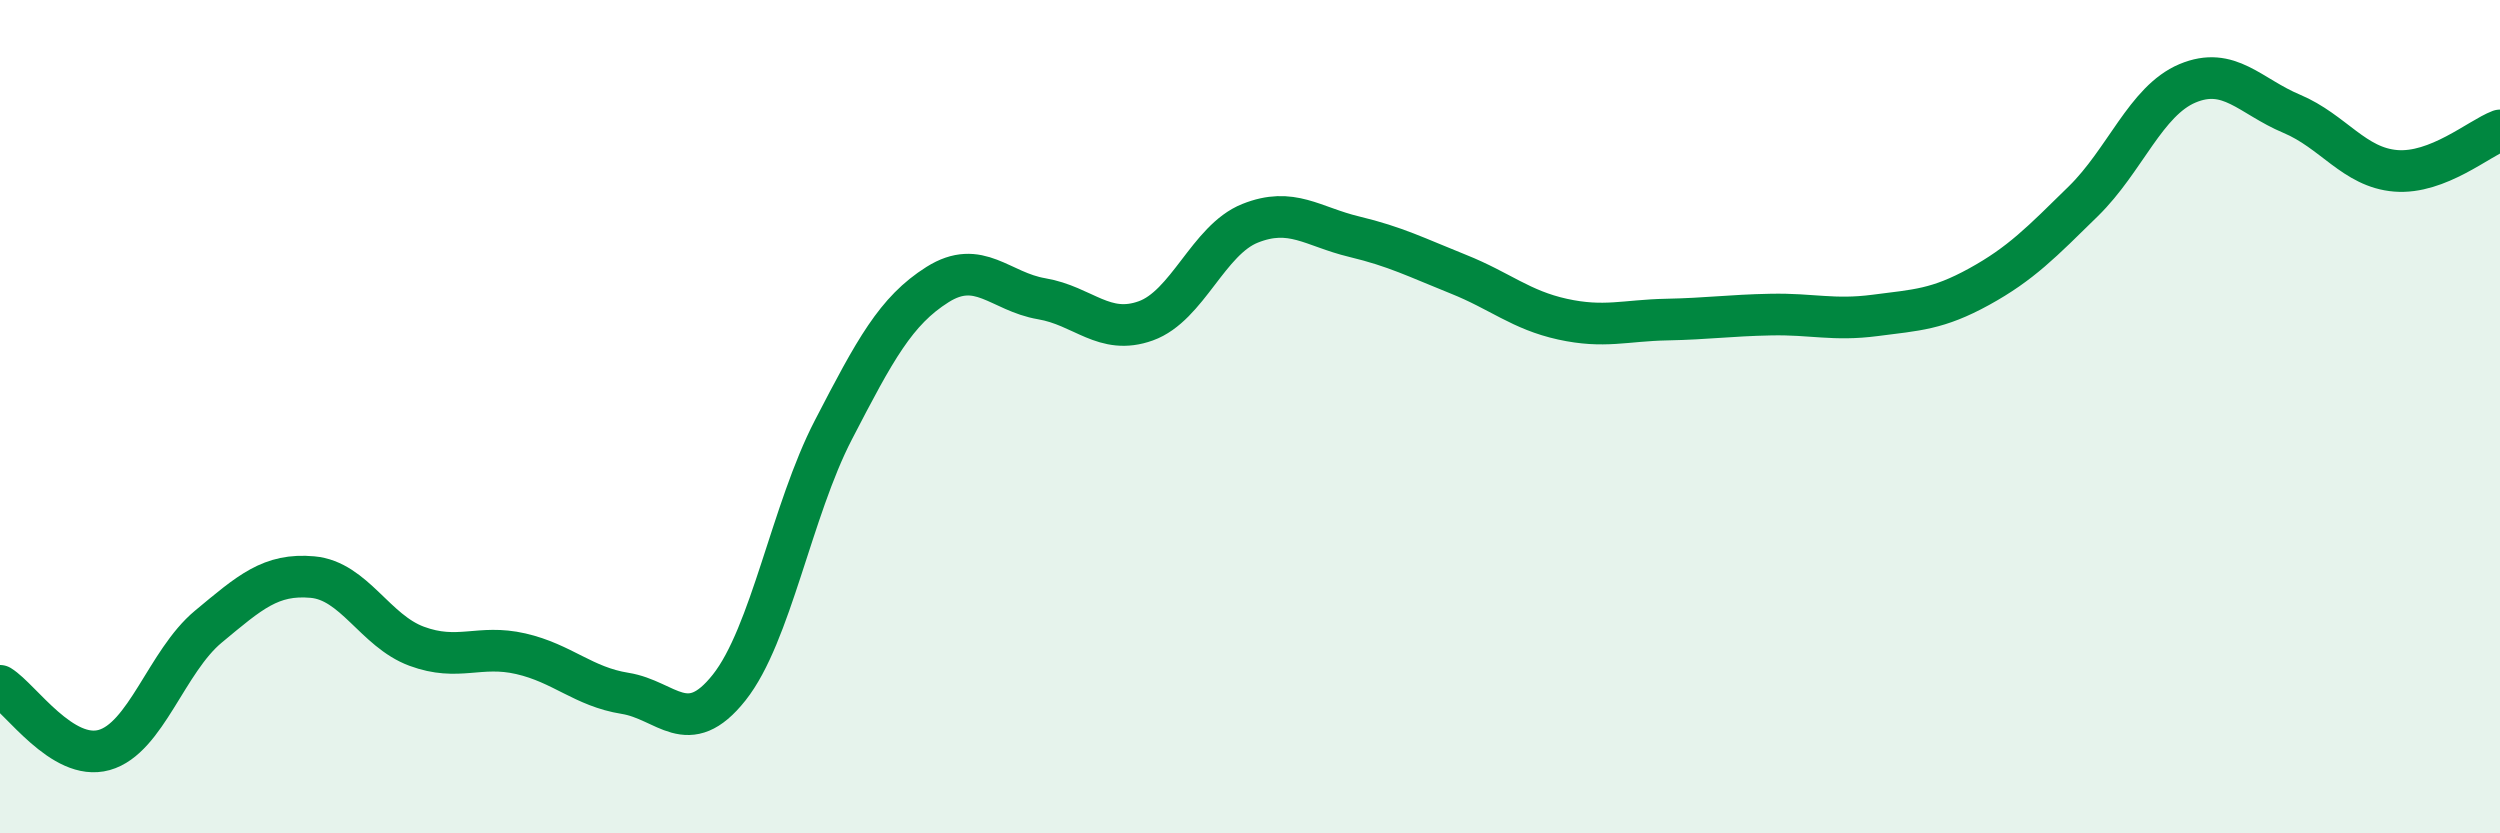
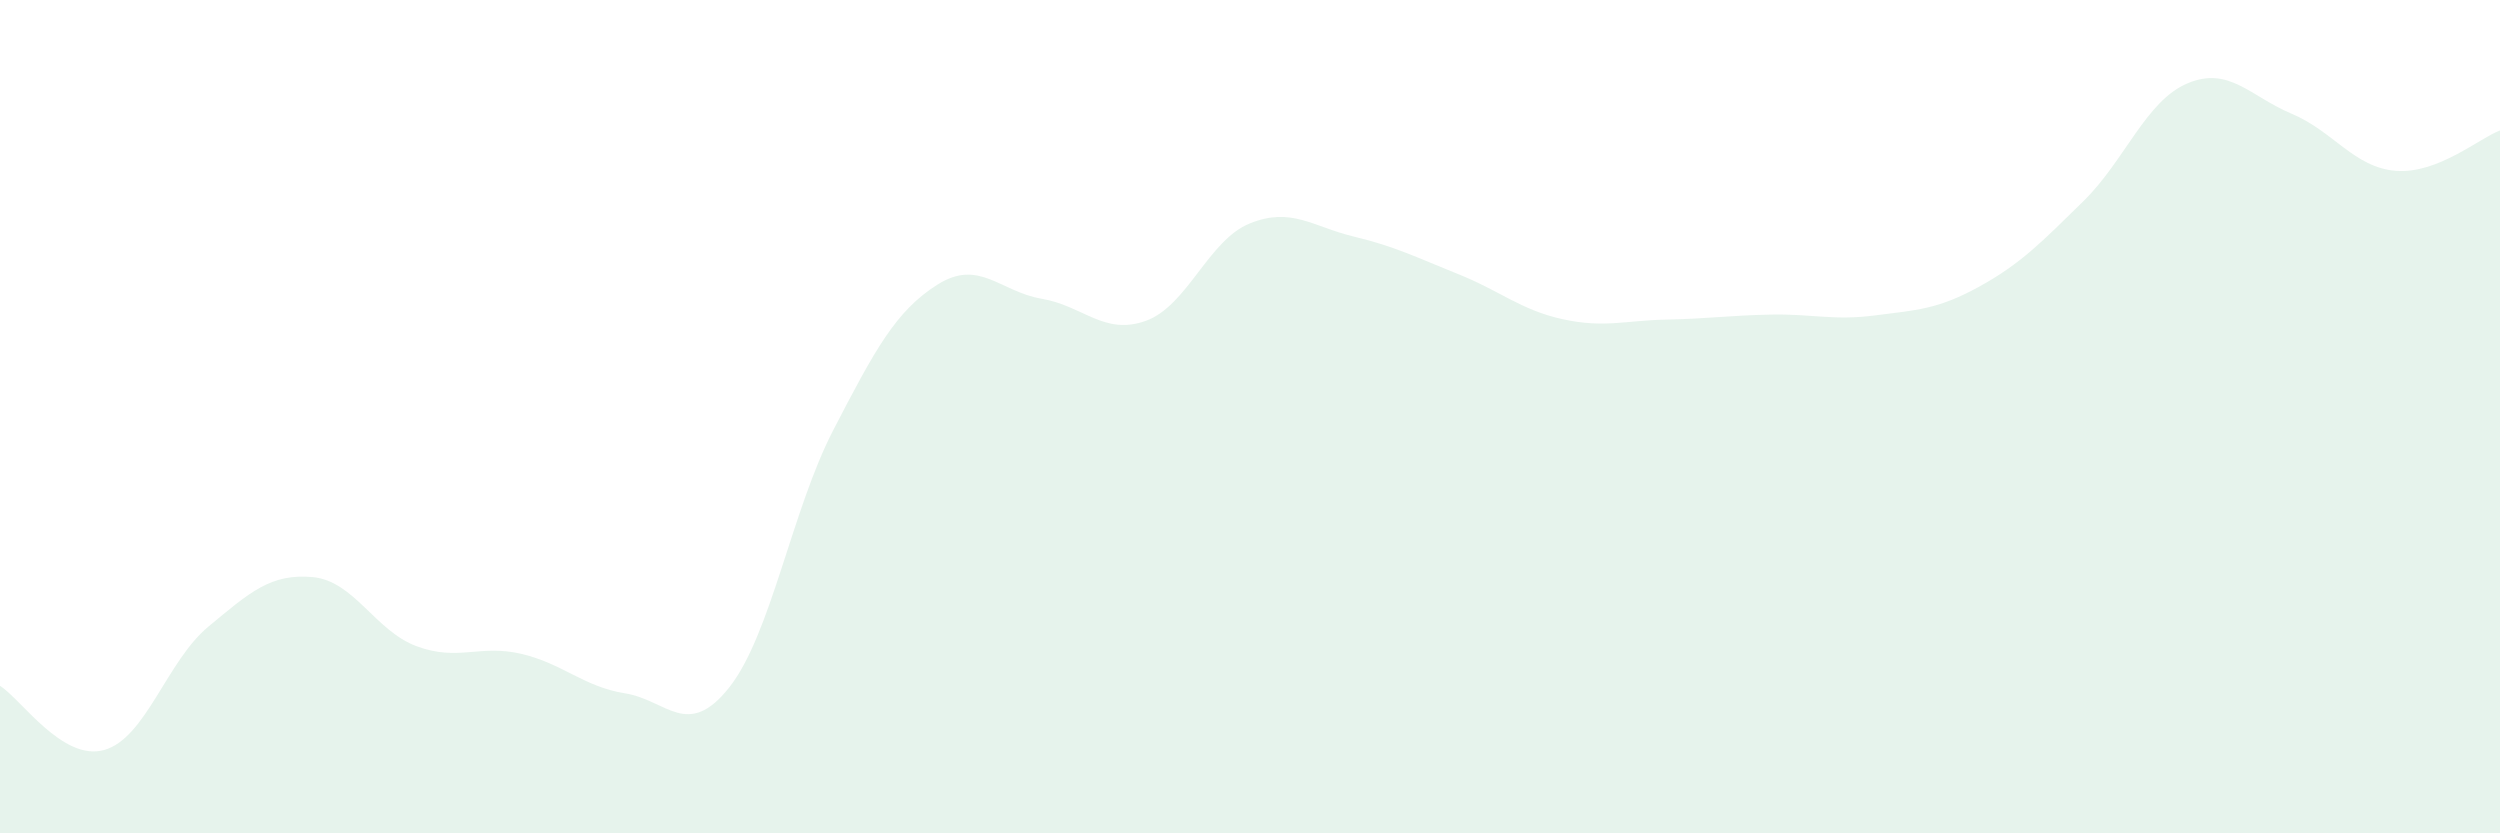
<svg xmlns="http://www.w3.org/2000/svg" width="60" height="20" viewBox="0 0 60 20">
  <path d="M 0,16.46 C 0.5,16.77 1.5,18.28 2.5,18 C 3.5,17.72 4,15.87 5,15.04 C 6,14.21 6.5,13.76 7.5,13.85 C 8.5,13.94 9,15.14 10,15.51 C 11,15.88 11.5,15.46 12.5,15.69 C 13.5,15.92 14,16.48 15,16.64 C 16,16.8 16.5,17.76 17.5,16.5 C 18.5,15.24 19,12.25 20,10.32 C 21,8.39 21.5,7.46 22.5,6.83 C 23.5,6.2 24,7 25,7.17 C 26,7.34 26.5,8.06 27.5,7.7 C 28.5,7.34 29,5.76 30,5.36 C 31,4.96 31.5,5.44 32.5,5.68 C 33.5,5.92 34,6.18 35,6.58 C 36,6.98 36.5,7.44 37.5,7.66 C 38.5,7.88 39,7.69 40,7.67 C 41,7.65 41.5,7.57 42.5,7.55 C 43.5,7.53 44,7.7 45,7.57 C 46,7.44 46.5,7.43 47.5,6.88 C 48.5,6.33 49,5.81 50,4.83 C 51,3.85 51.5,2.42 52.5,2 C 53.5,1.58 54,2.31 55,2.73 C 56,3.15 56.5,4.02 57.5,4.1 C 58.5,4.18 59.5,3.32 60,3.13L60 20L0 20Z" fill="#008740" opacity="0.1" stroke-linecap="round" stroke-linejoin="round" />
-   <path d="M 0,16.46 C 0.5,16.77 1.5,18.28 2.5,18 C 3.5,17.72 4,15.87 5,15.04 C 6,14.21 6.5,13.76 7.5,13.85 C 8.5,13.94 9,15.14 10,15.51 C 11,15.88 11.5,15.46 12.5,15.69 C 13.5,15.92 14,16.48 15,16.64 C 16,16.8 16.5,17.76 17.5,16.5 C 18.5,15.24 19,12.25 20,10.32 C 21,8.39 21.5,7.46 22.5,6.83 C 23.5,6.2 24,7 25,7.17 C 26,7.34 26.5,8.06 27.5,7.7 C 28.5,7.34 29,5.76 30,5.36 C 31,4.96 31.5,5.44 32.5,5.68 C 33.5,5.92 34,6.18 35,6.58 C 36,6.98 36.5,7.44 37.5,7.66 C 38.5,7.88 39,7.69 40,7.67 C 41,7.65 41.5,7.57 42.5,7.55 C 43.5,7.53 44,7.7 45,7.57 C 46,7.44 46.5,7.43 47.5,6.88 C 48.5,6.33 49,5.81 50,4.83 C 51,3.85 51.5,2.42 52.5,2 C 53.5,1.58 54,2.31 55,2.73 C 56,3.15 56.5,4.02 57.5,4.1 C 58.5,4.18 59.5,3.32 60,3.13" stroke="#008740" stroke-width="1" fill="none" stroke-linecap="round" stroke-linejoin="round" />
</svg>